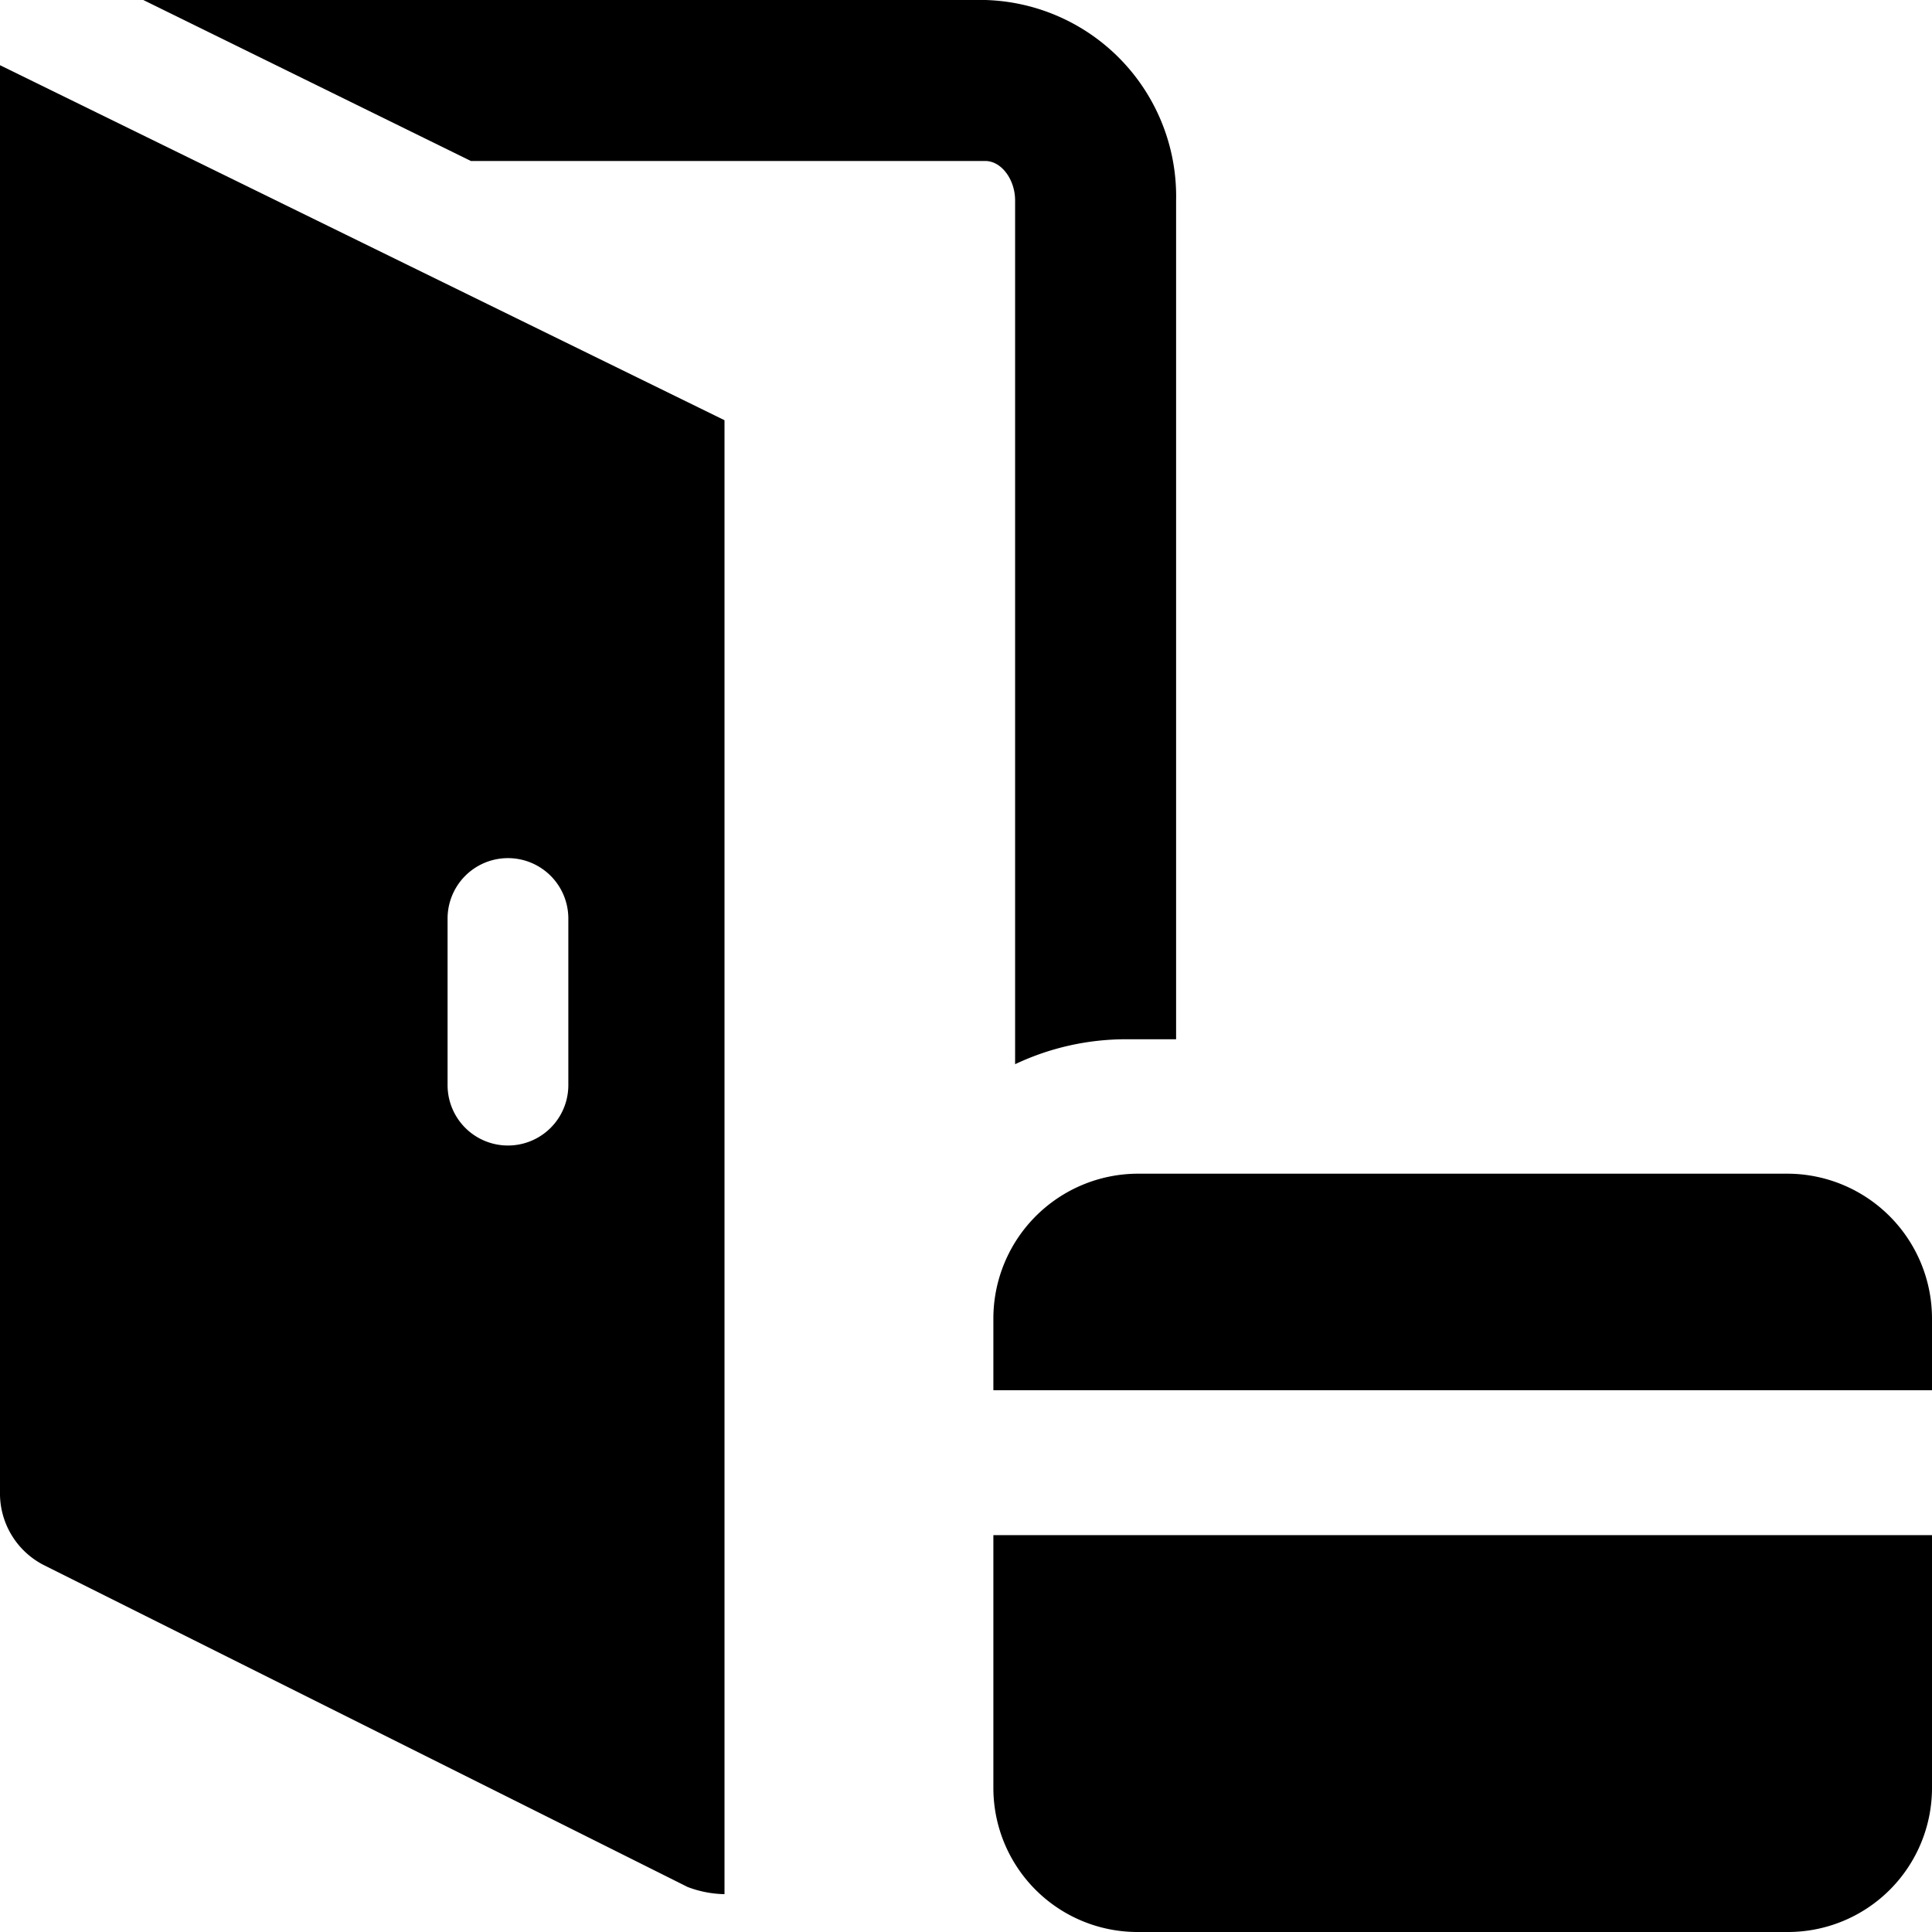
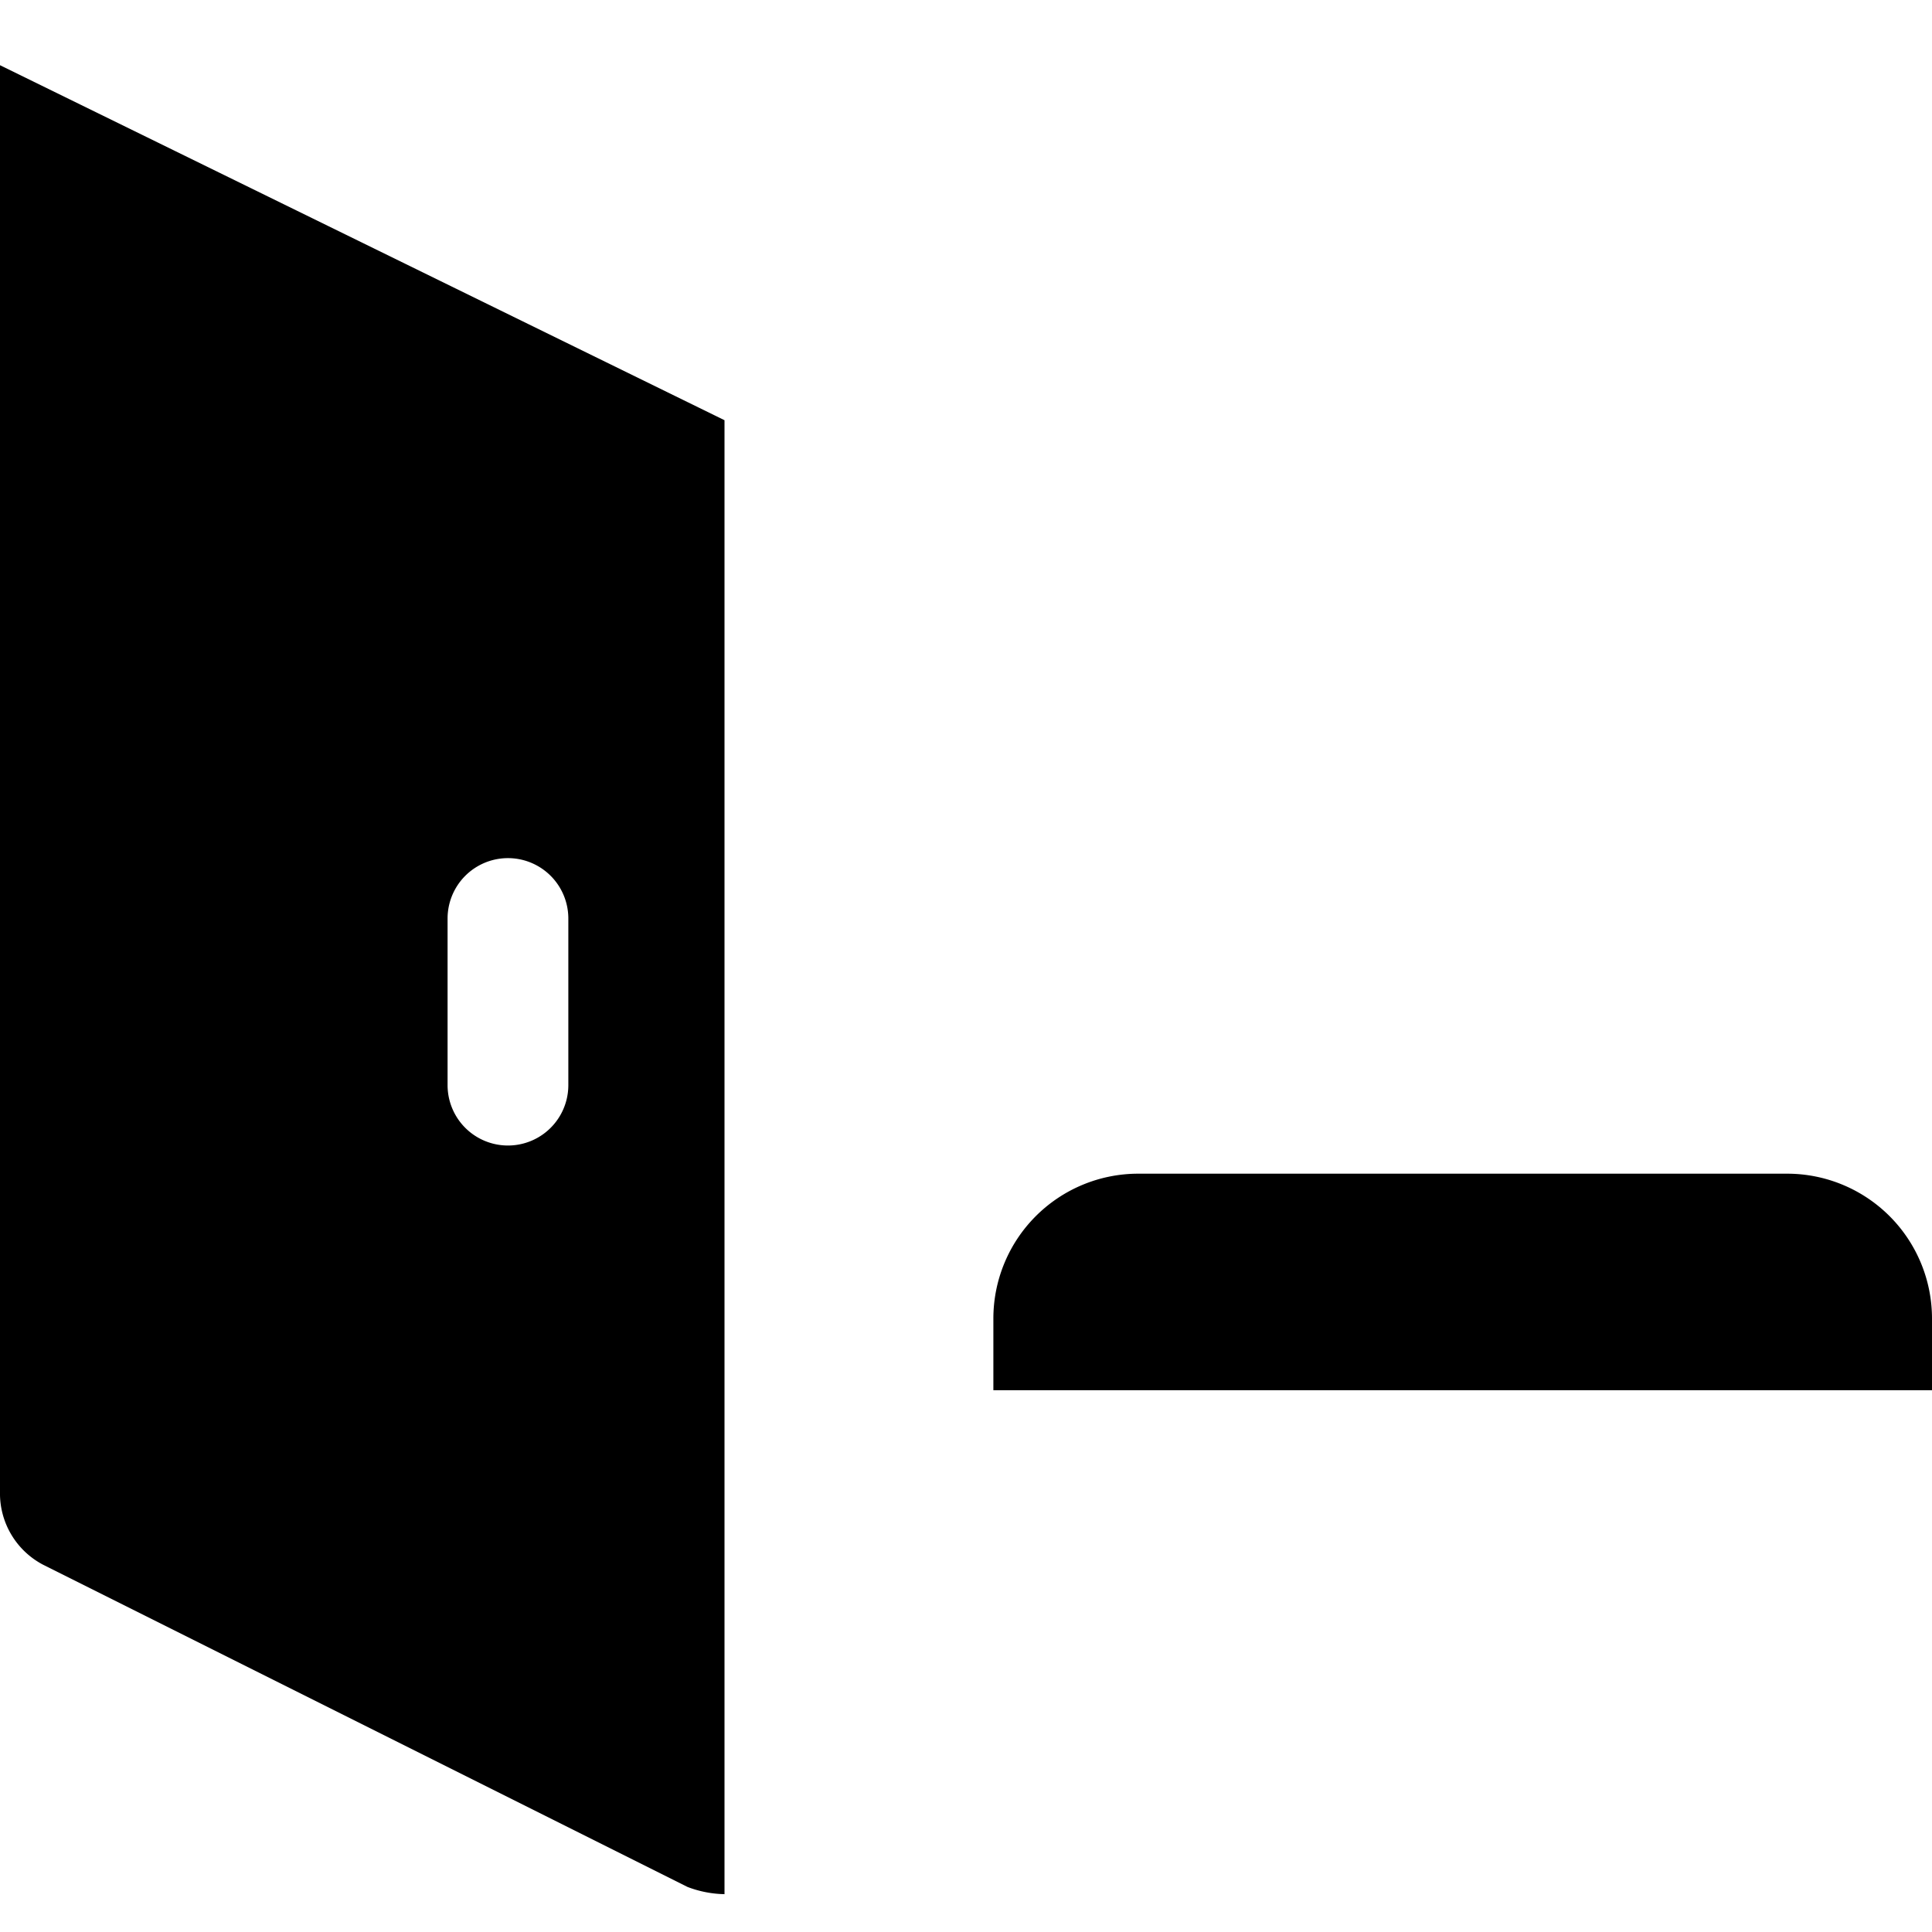
<svg xmlns="http://www.w3.org/2000/svg" viewBox="0 0 24 24">
  <g>
    <g>
-       <path d="M5.85 2h6.39c0.2 0 0.37 0.23 0.37 0.49v10.73a3.22 3.22 0 0 1 1.39 -0.31h0.61V2.49A2.44 2.44 0 0 0 12.24 0H1.78Z" fill="#000000" stroke-width="1" />
      <path d="M0 0.81v17.72a1 1 0 0 0 0.54 0.91l8 4a1.35 1.35 0 0 0 0.47 0.09H9V5.22Zm7.06 12.67a0.75 0.75 0 1 1 -1.5 0v-2.07a0.75 0.75 0 0 1 1.5 0Z" fill="#000000" stroke-width="1" />
    </g>
    <path d="M24 17.27v-0.89a1.8 1.8 0 0 0 -1.79 -1.8h-8.08a1.8 1.8 0 0 0 -1.79 1.8v0.89Z" fill="#000000" stroke-width="1" />
-     <path d="M12.34 19.07v3.14A1.79 1.79 0 0 0 14.13 24h8.08A1.79 1.79 0 0 0 24 22.21v-3.14Z" fill="#000000" stroke-width="1" />
  </g>
</svg>